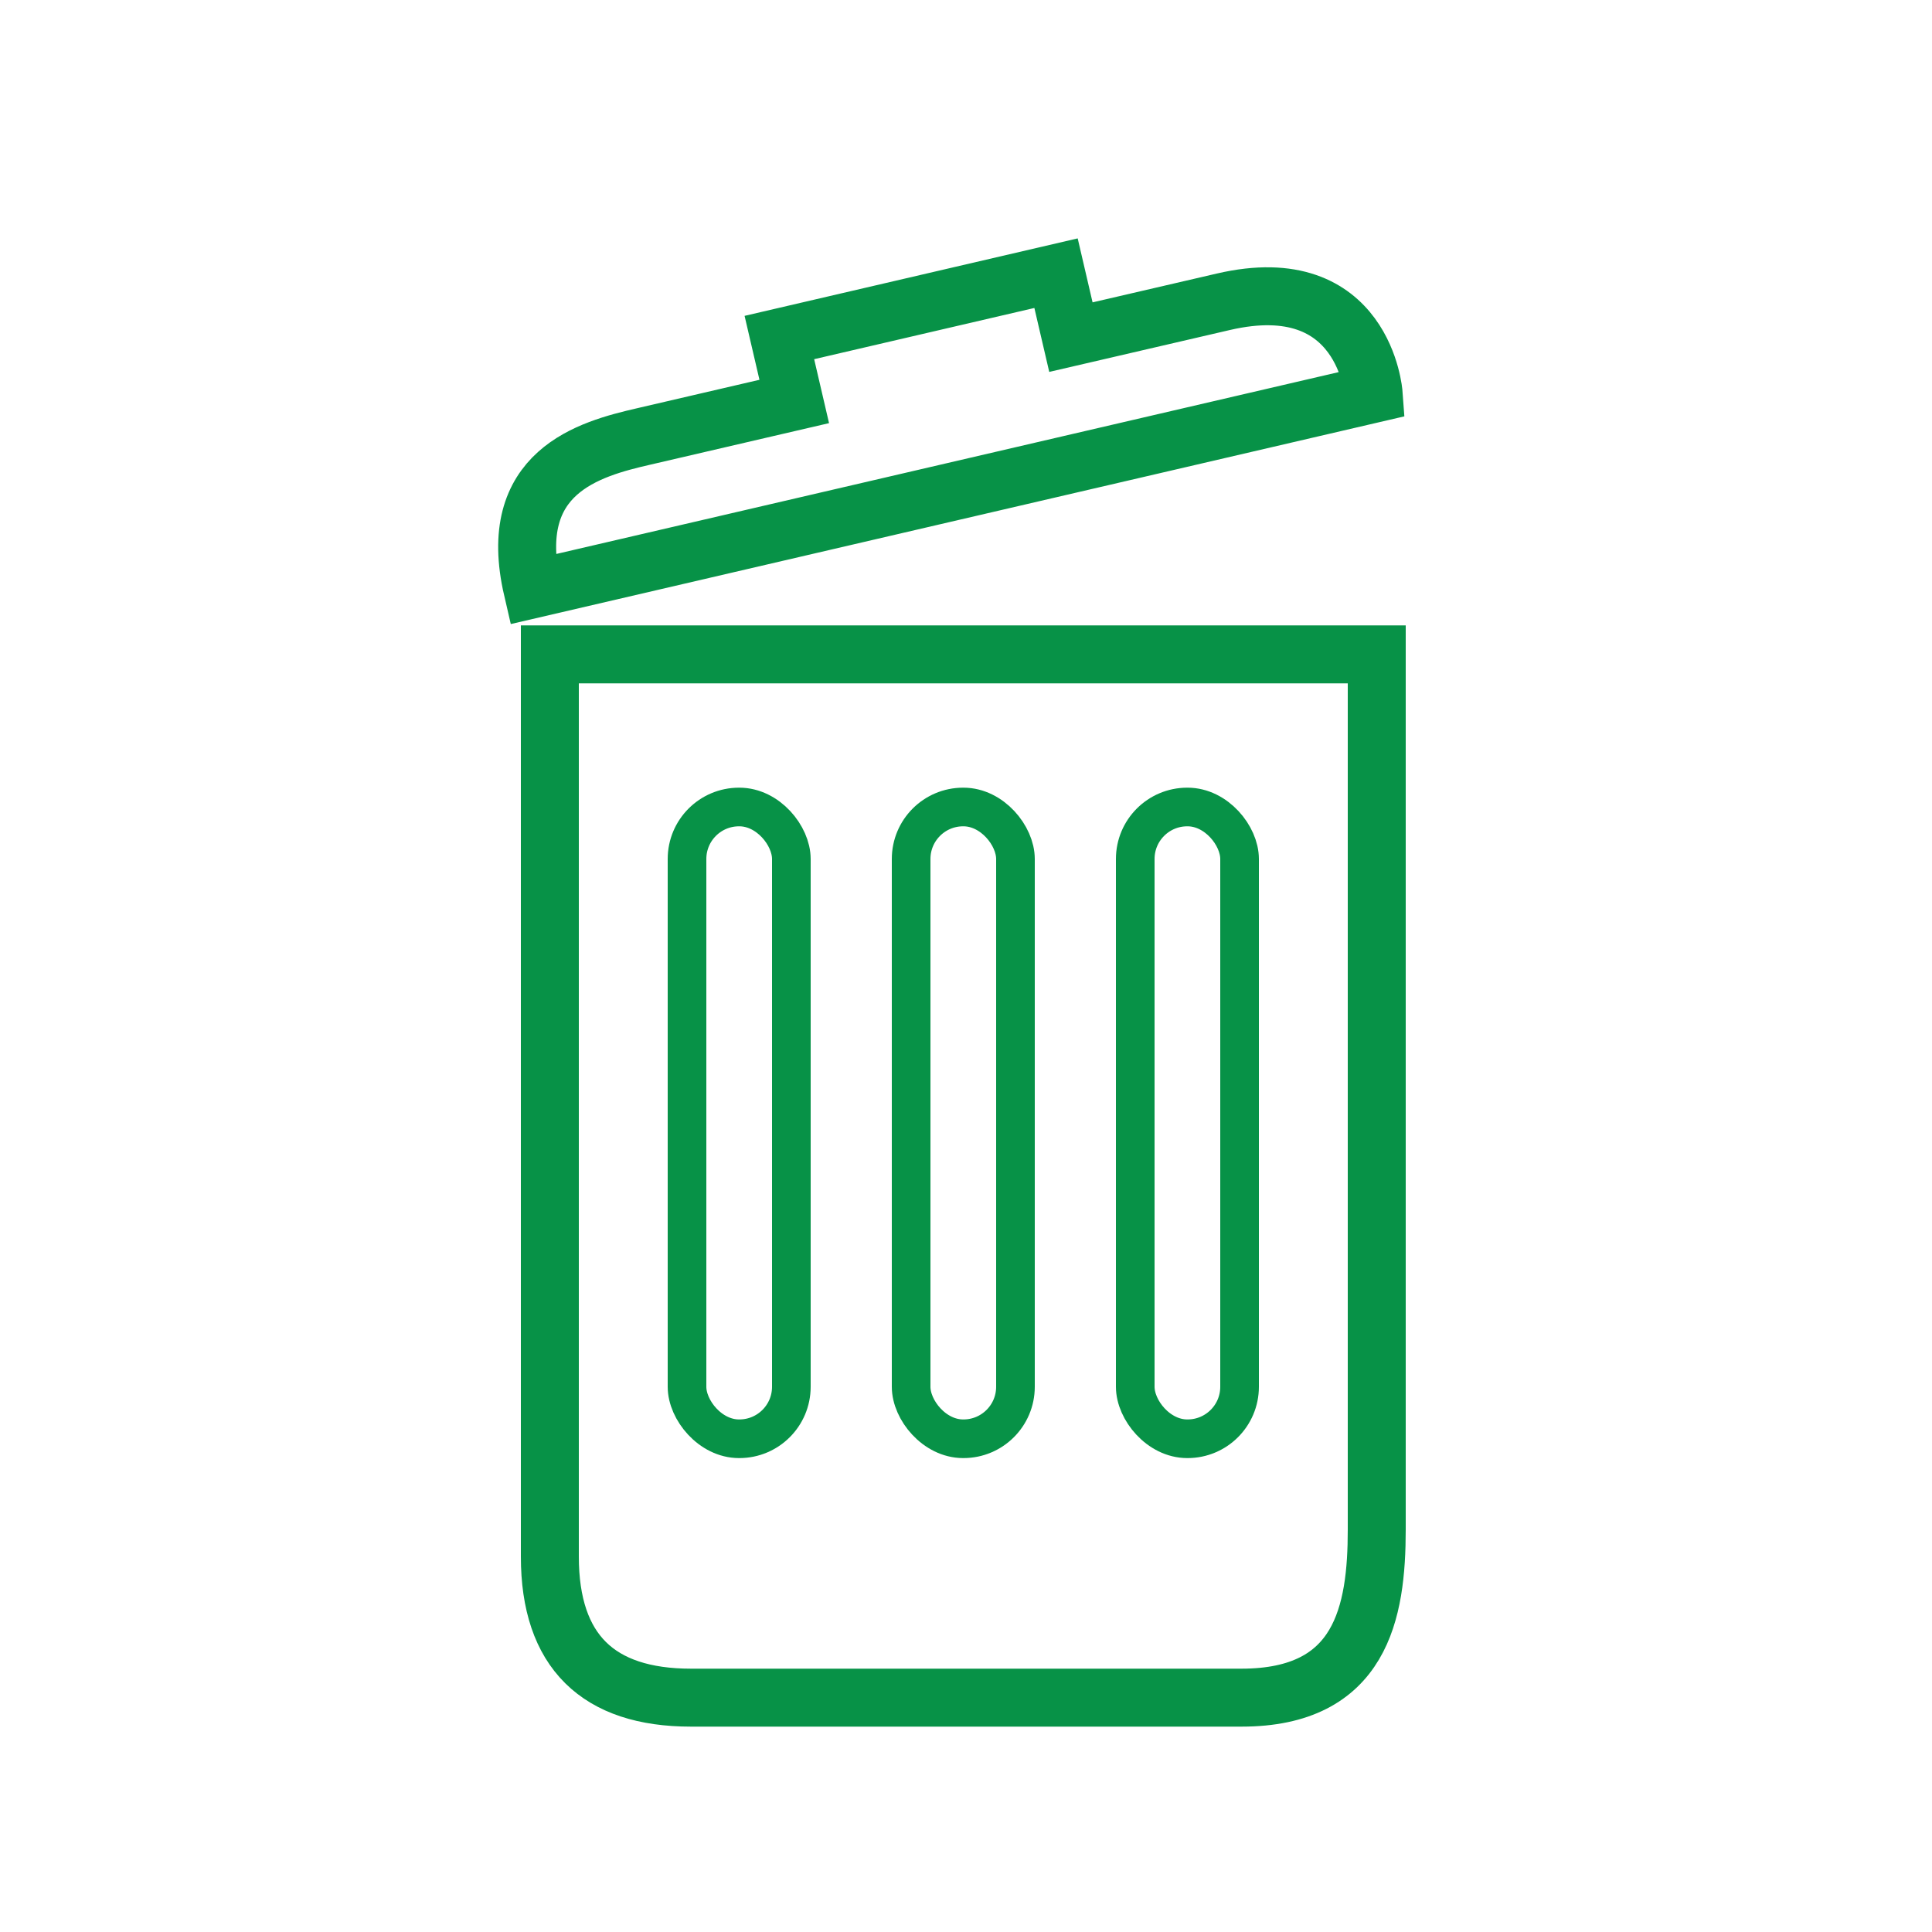
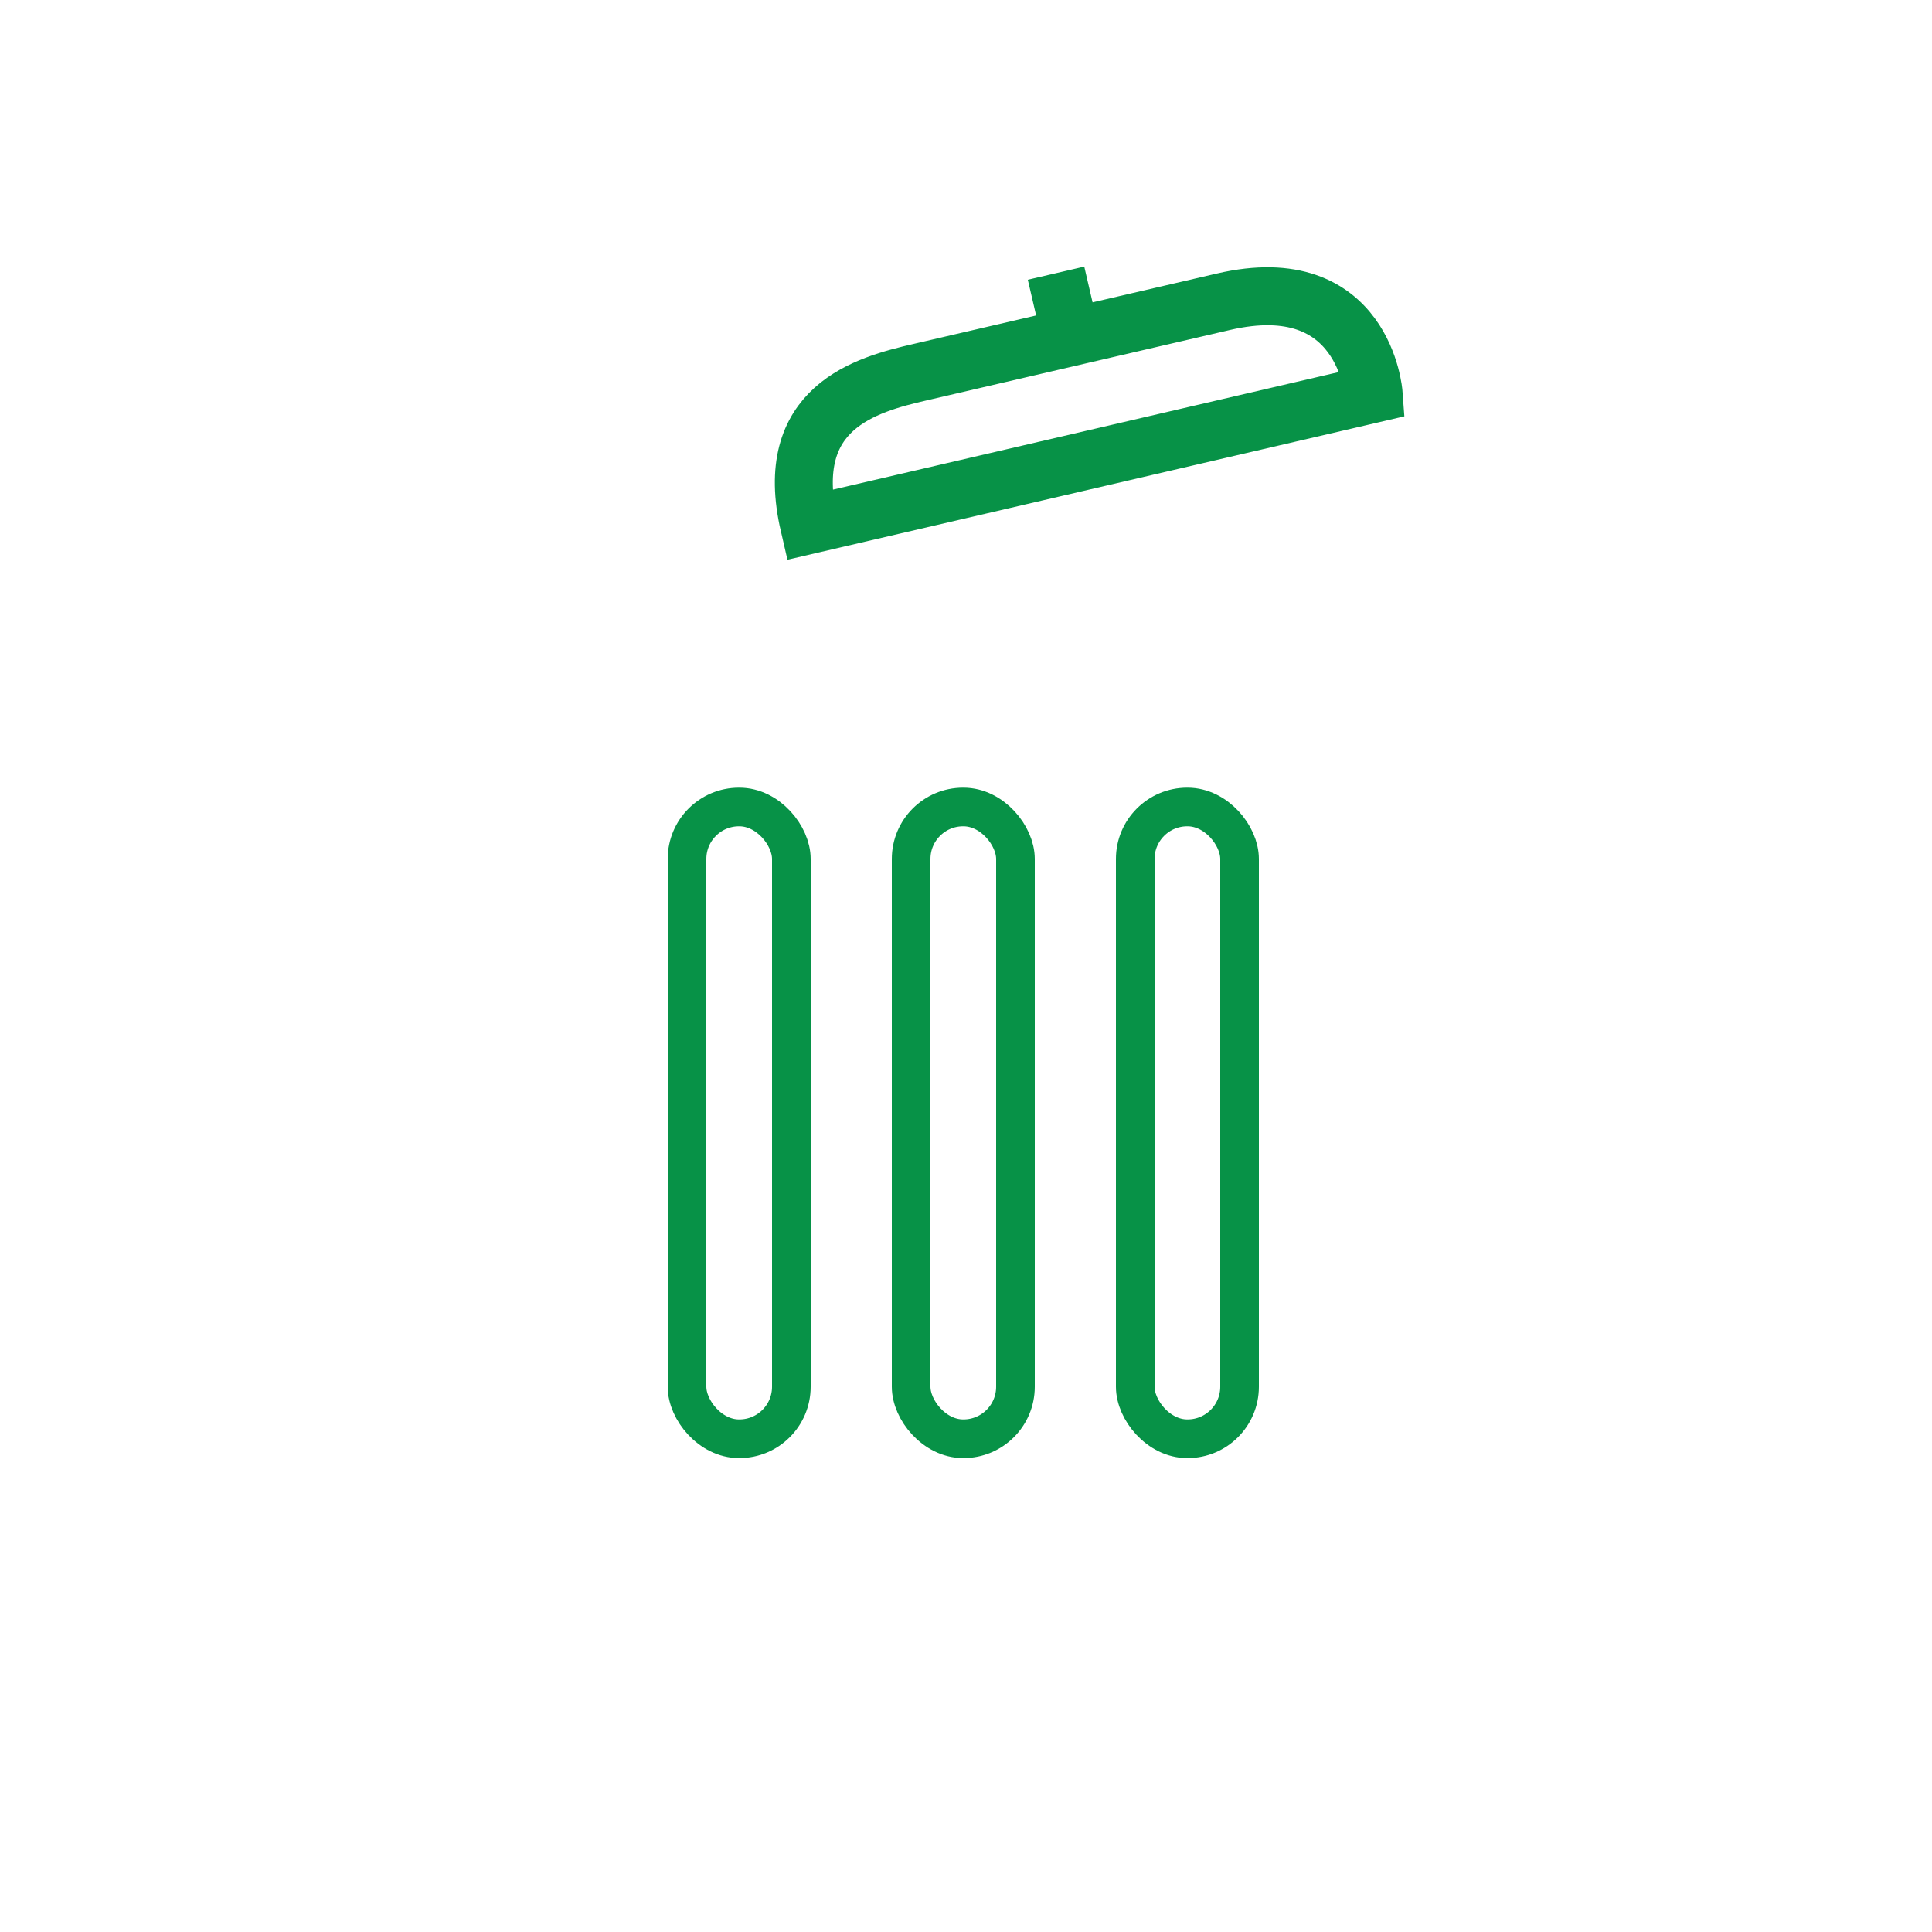
<svg xmlns="http://www.w3.org/2000/svg" id="Layer_1" data-name="Layer 1" width="100" height="100" viewBox="0 0 100 100">
  <defs>
    <style>.cls-1,.cls-2{fill:none;stroke:#079247;stroke-miterlimit:10;}.cls-1{stroke-width:3px;}.cls-2{stroke-width:2px;}</style>
  </defs>
  <title>insee-industrial-cleaning-icon</title>
-   <path class="cls-1" d="M64.26,87.87H35.76c-4.8,0-7.3-2.4-7.3-7.3V33.87h42.8v45.3C71.26,83.47,70.46,87.87,64.26,87.87Z" />
  <rect class="cls-2" x="35.56" y="41.77" width="5.4" height="32.7" rx="2.69" />
  <rect class="cls-2" x="47.16" y="41.77" width="5.4" height="32.7" rx="2.69" />
  <rect class="cls-2" x="58.76" y="41.77" width="5.4" height="32.7" rx="2.69" />
-   <path class="cls-1" d="M71.1,20.38s-.47-6.46-7.78-4.76l-7.89,1.83-.77-3.31L40.34,17.47l.77,3.31-7.79,1.81c-2.83.65-7.17,1.83-5.76,7.91Z" />
+   <path class="cls-1" d="M71.1,20.38s-.47-6.46-7.78-4.76l-7.89,1.83-.77-3.31l.77,3.31-7.79,1.81c-2.83.65-7.17,1.83-5.76,7.91Z" />
</svg>